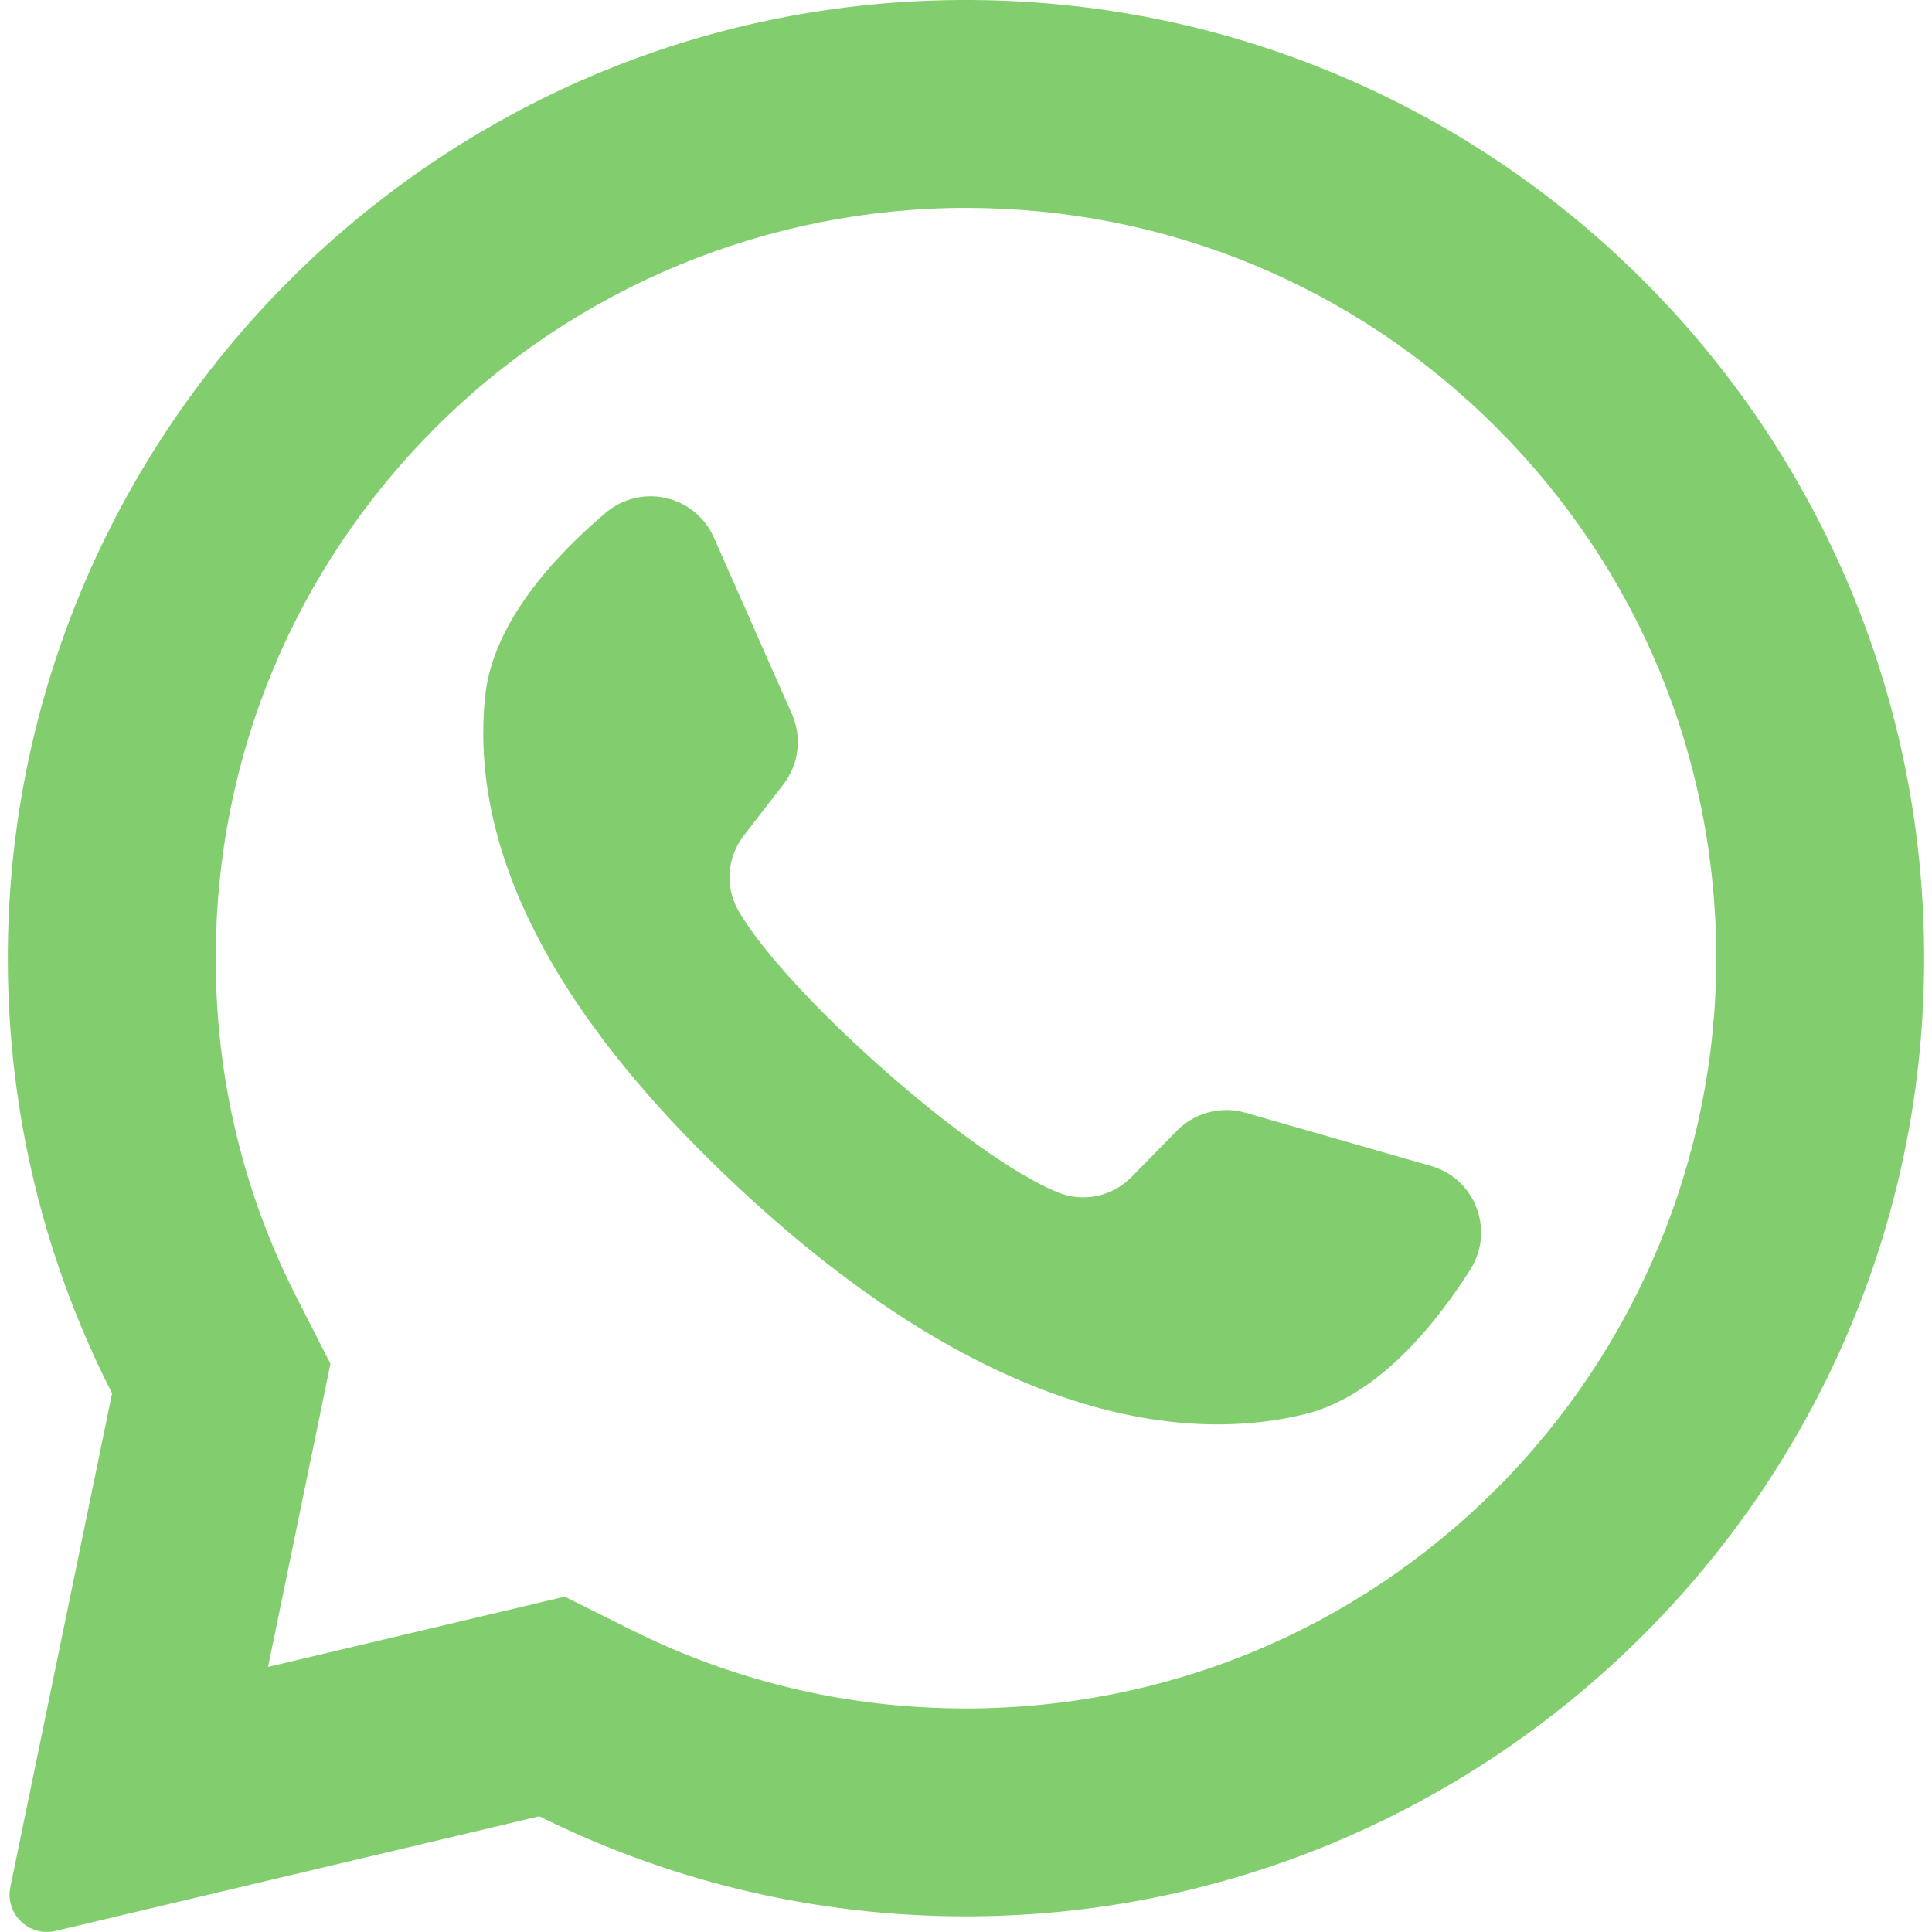
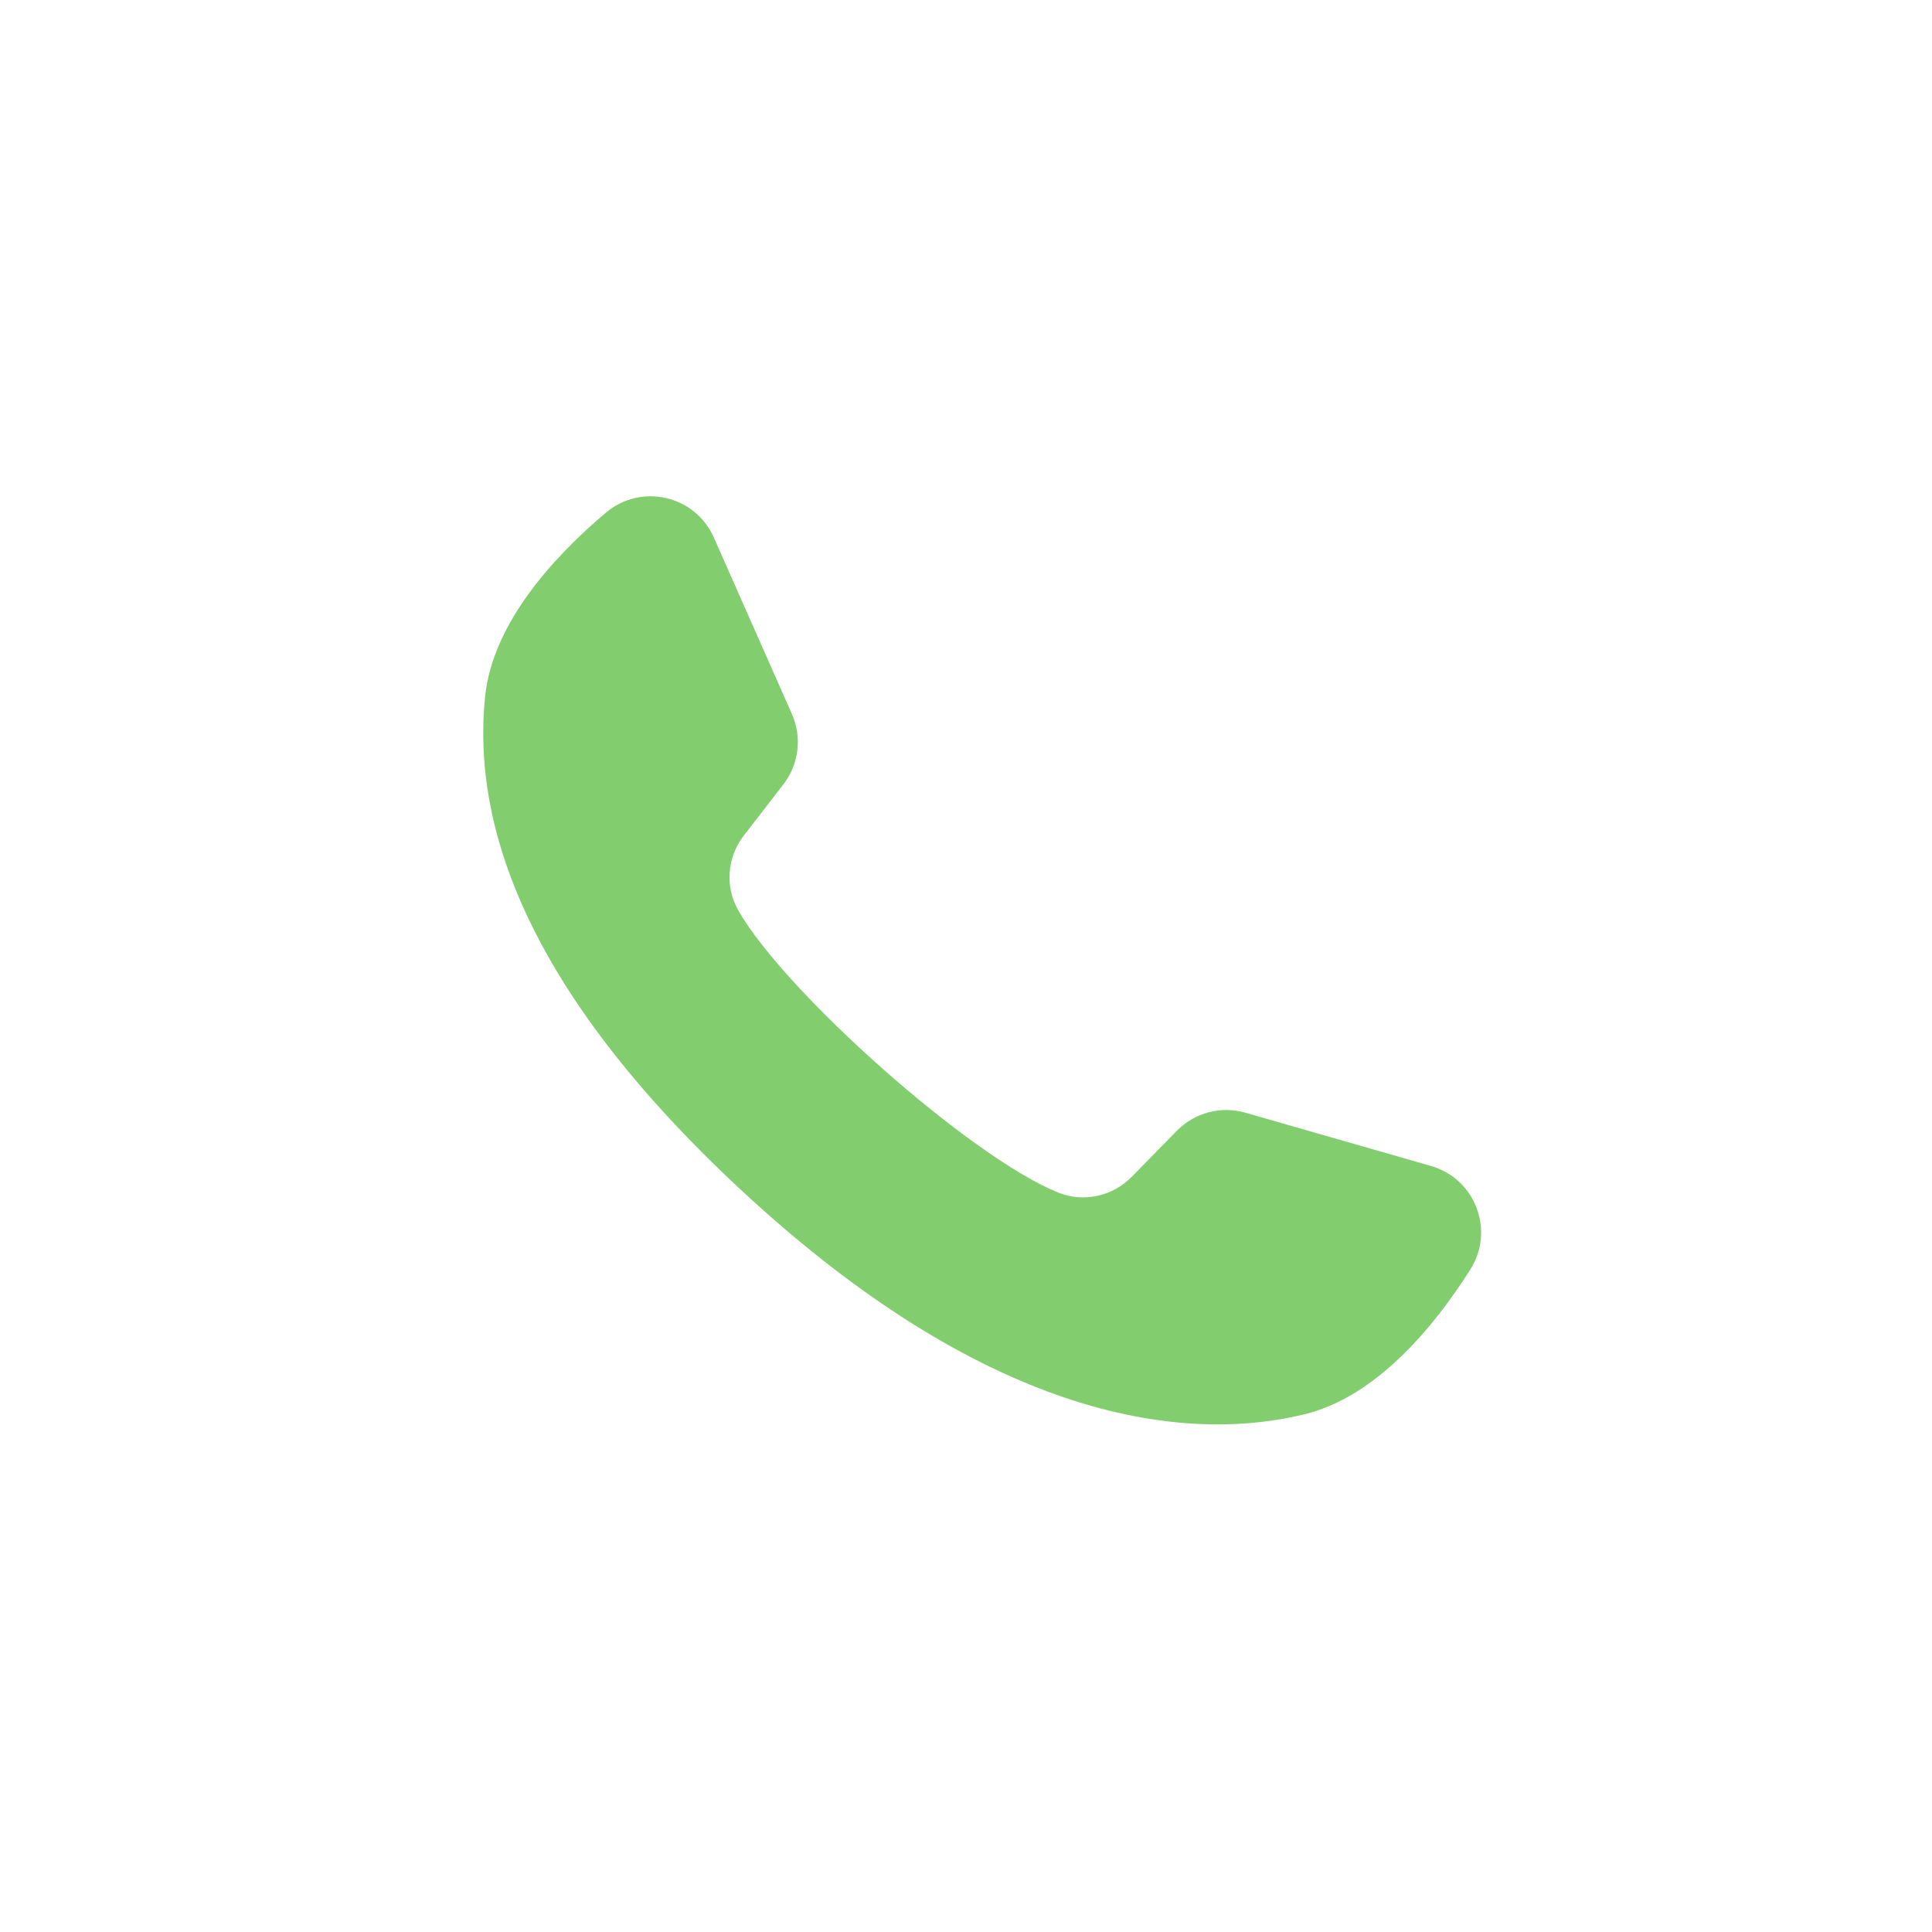
<svg xmlns="http://www.w3.org/2000/svg" version="1.1" class="nuestras-tiendas-iconos" id="whatsapp-icon-custom" x="0px" y="0px" width="50px" height="50px" viewBox="0 0 414.76 418.14" style="enable-background:new 0 0 414.76 418.14;" xml:space="preserve">
  <style type="text/css">
    	.ast0{fill:#82ce6f;}
    </style>
  <defs>
    </defs>
  <g>
-     <path class="ast0" d="M197.24,0.24C86.81,5.5-0.33,97.47,0,208.02c0.1,33.67,8.23,65.45,22.57,93.54L0.55,408.43       c-1.19,5.78,4.02,10.84,9.77,9.48l104.72-24.81c26.91,13.4,57.13,21.14,89.11,21.63c112.87,1.72,206.98-87.9,210.5-200.72       C418.42,93.06,318.6-5.54,197.24,0.24z M322.2,322.2c-30.67,30.67-71.45,47.56-114.82,47.56c-25.4,0-49.71-5.7-72.27-16.93       l-14.58-7.27l-64.21,15.21l13.51-65.61l-7.18-14.07C50.94,258.16,45,233.35,45,207.38C45,164,61.89,123.23,92.56,92.56       C122.95,62.16,164.4,45,207.38,45c43.37,0,84.15,16.89,114.82,47.56c30.67,30.67,47.56,71.44,47.56,114.82       C369.76,250.36,352.59,291.8,322.2,322.2z" />
    <path class="ast0" d="M308.02,252.35l-40.17-11.53c-5.28-1.52-10.97-0.02-14.82,3.9l-9.82,10.01c-4.14,4.22-10.43,5.58-15.91,3.36       c-19-7.69-58.97-43.23-69.18-61.01c-2.95-5.13-2.46-11.54,1.16-16.22l8.58-11.1c3.36-4.35,4.07-10.18,1.85-15.21l-16.9-38.22       c-4.05-9.15-15.75-11.82-23.39-5.36c-11.21,9.48-24.51,23.89-26.13,39.85c-2.85,28.14,9.22,63.62,54.86,106.22       c52.73,49.21,94.96,55.72,122.45,49.06c15.59-3.78,28.06-18.92,35.92-31.32C321.88,266.34,317.64,255.11,308.02,252.35z" />
  </g>
</svg>